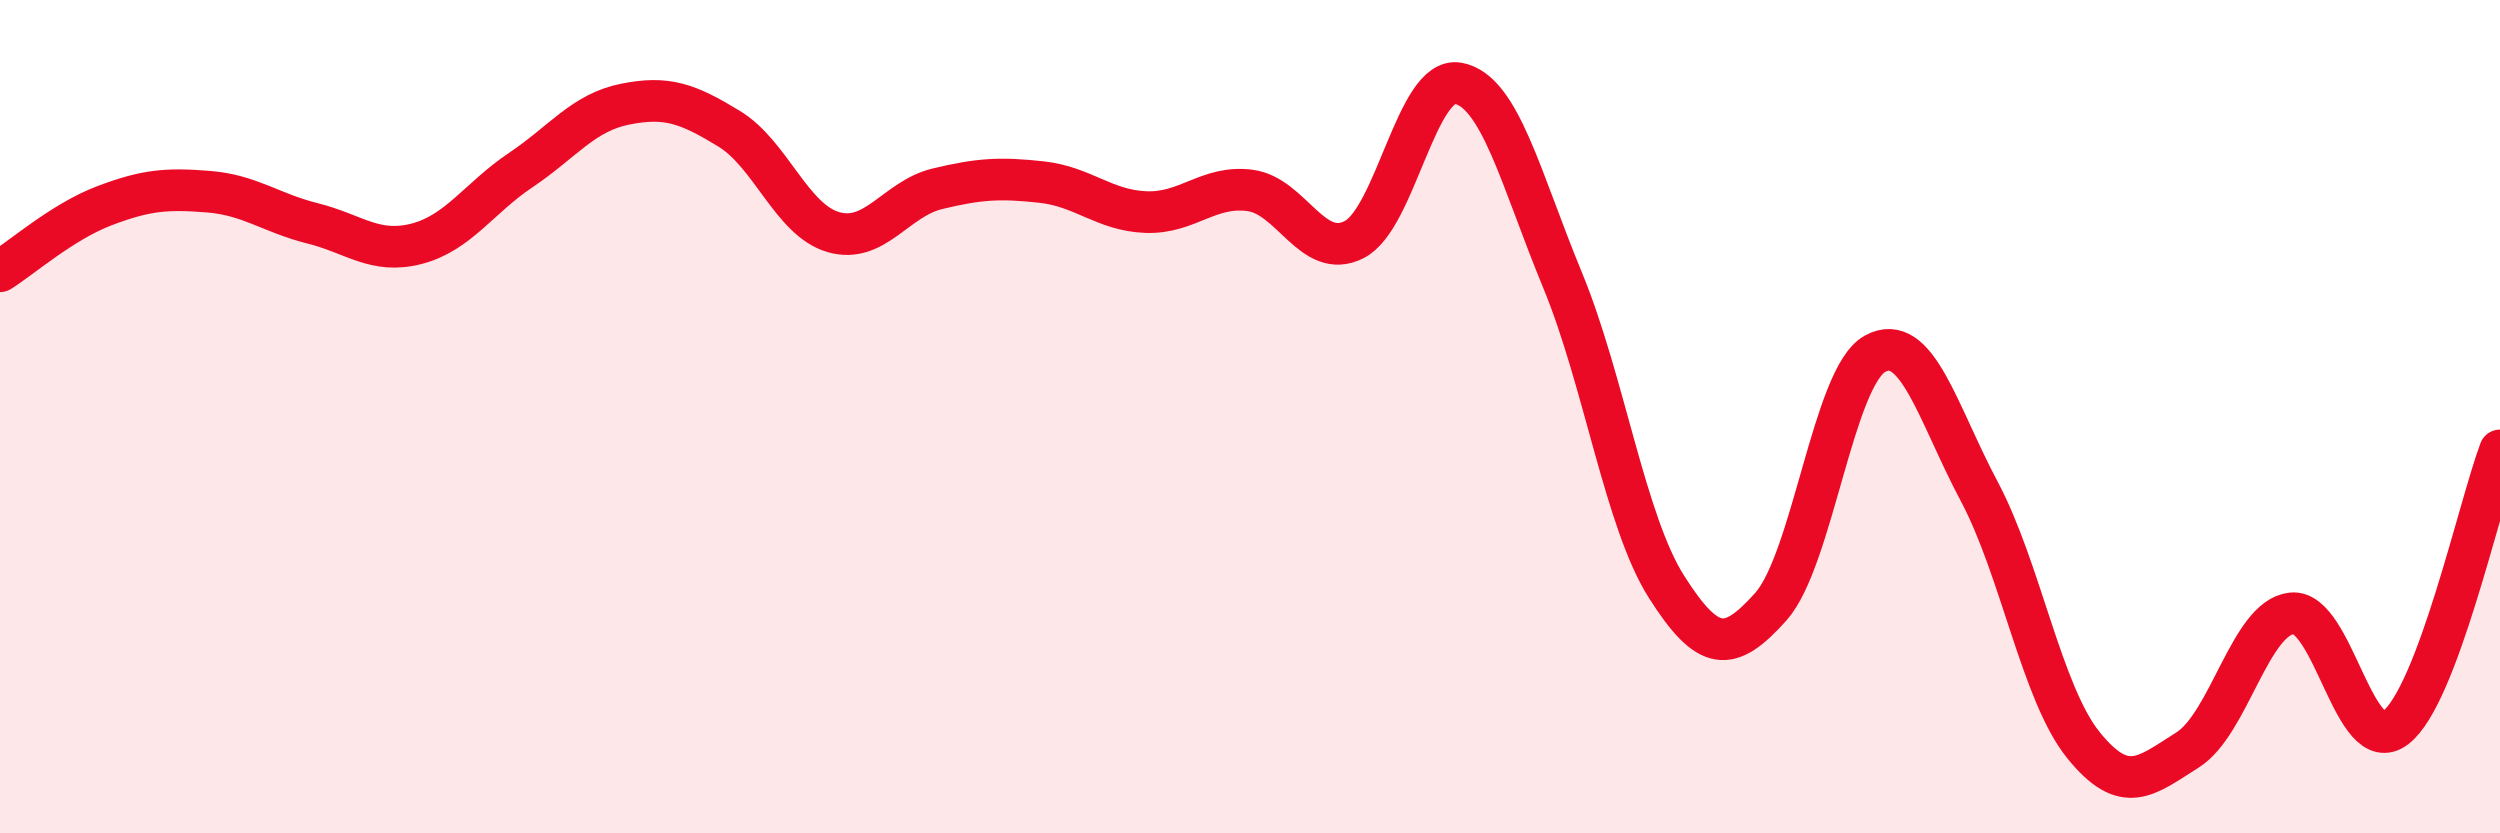
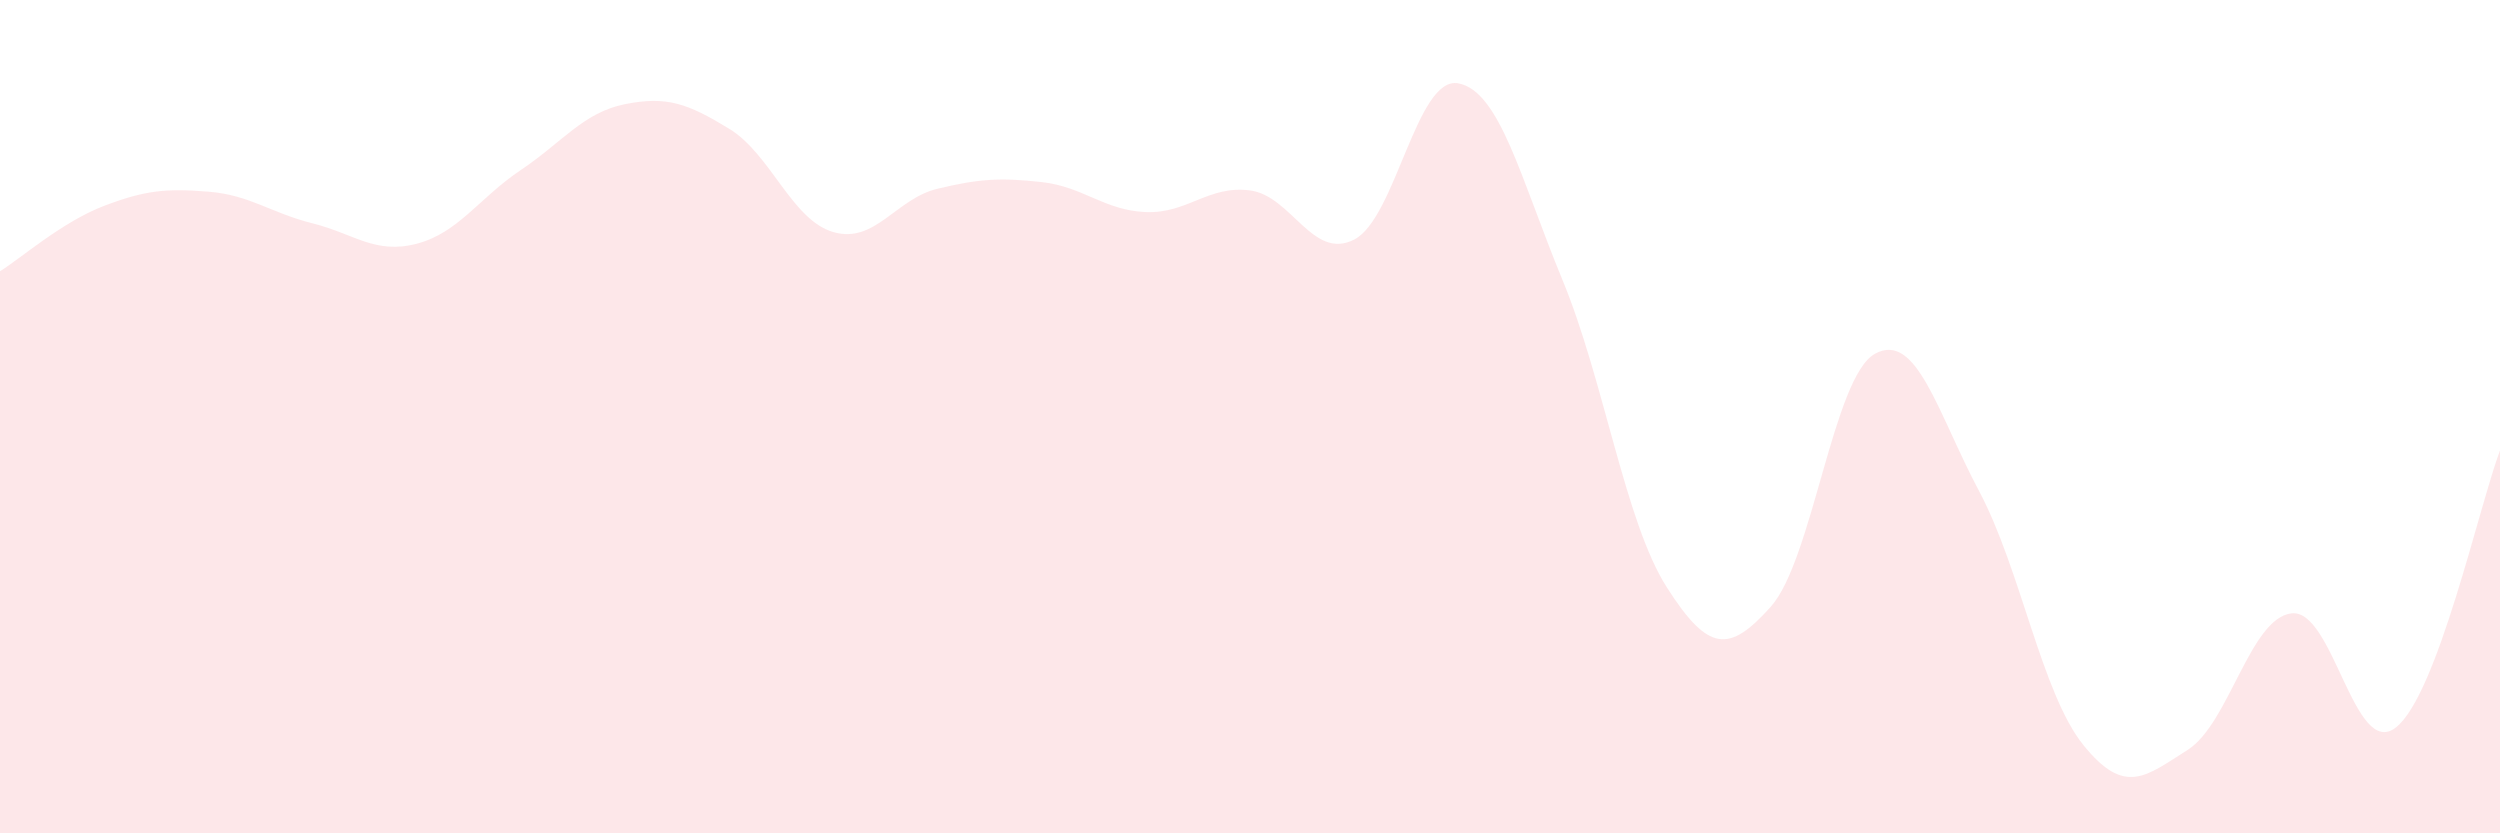
<svg xmlns="http://www.w3.org/2000/svg" width="60" height="20" viewBox="0 0 60 20">
  <path d="M 0,6.51 C 0.5,6.2 1.5,5.32 2.5,4.94 C 3.5,4.56 4,4.52 5,4.6 C 6,4.68 6.5,5.11 7.5,5.36 C 8.5,5.61 9,6.11 10,5.85 C 11,5.59 11.5,4.75 12.5,4.08 C 13.5,3.41 14,2.7 15,2.5 C 16,2.3 16.5,2.48 17.5,3.09 C 18.5,3.7 19,5.28 20,5.57 C 21,5.86 21.5,4.77 22.5,4.53 C 23.5,4.29 24,4.26 25,4.37 C 26,4.48 26.5,5.05 27.5,5.09 C 28.5,5.13 29,4.44 30,4.57 C 31,4.7 31.5,6.26 32.5,5.75 C 33.5,5.24 34,1.81 35,2 C 36,2.19 36.5,4.3 37.5,6.72 C 38.5,9.14 39,12.52 40,14.09 C 41,15.66 41.5,15.68 42.5,14.56 C 43.5,13.44 44,9.04 45,8.49 C 46,7.94 46.5,9.91 47.5,11.79 C 48.5,13.67 49,16.64 50,17.88 C 51,19.12 51.5,18.63 52.5,18 C 53.5,17.37 54,14.83 55,14.72 C 56,14.61 56.5,18.24 57.5,17.46 C 58.5,16.68 59.5,12.14 60,10.81L60 20L0 20Z" fill="#EB0A25" opacity="0.1" stroke-linecap="round" stroke-linejoin="round" />
-   <path d="M 0,6.51 C 0.5,6.2 1.5,5.32 2.5,4.94 C 3.5,4.56 4,4.52 5,4.6 C 6,4.68 6.5,5.11 7.5,5.36 C 8.5,5.61 9,6.11 10,5.85 C 11,5.59 11.5,4.75 12.5,4.08 C 13.5,3.41 14,2.7 15,2.5 C 16,2.3 16.5,2.48 17.5,3.09 C 18.5,3.7 19,5.28 20,5.57 C 21,5.86 21.5,4.77 22.5,4.53 C 23.5,4.29 24,4.26 25,4.37 C 26,4.48 26.5,5.05 27.5,5.09 C 28.5,5.13 29,4.44 30,4.57 C 31,4.7 31.5,6.26 32.5,5.75 C 33.5,5.24 34,1.81 35,2 C 36,2.19 36.5,4.3 37.5,6.72 C 38.5,9.14 39,12.52 40,14.09 C 41,15.66 41.5,15.68 42.5,14.56 C 43.5,13.44 44,9.04 45,8.49 C 46,7.94 46.5,9.91 47.5,11.79 C 48.5,13.67 49,16.64 50,17.88 C 51,19.12 51.5,18.63 52.5,18 C 53.5,17.37 54,14.83 55,14.72 C 56,14.61 56.5,18.24 57.5,17.46 C 58.5,16.68 59.5,12.14 60,10.81" stroke="#EB0A25" stroke-width="1" fill="none" stroke-linecap="round" stroke-linejoin="round" />
</svg>